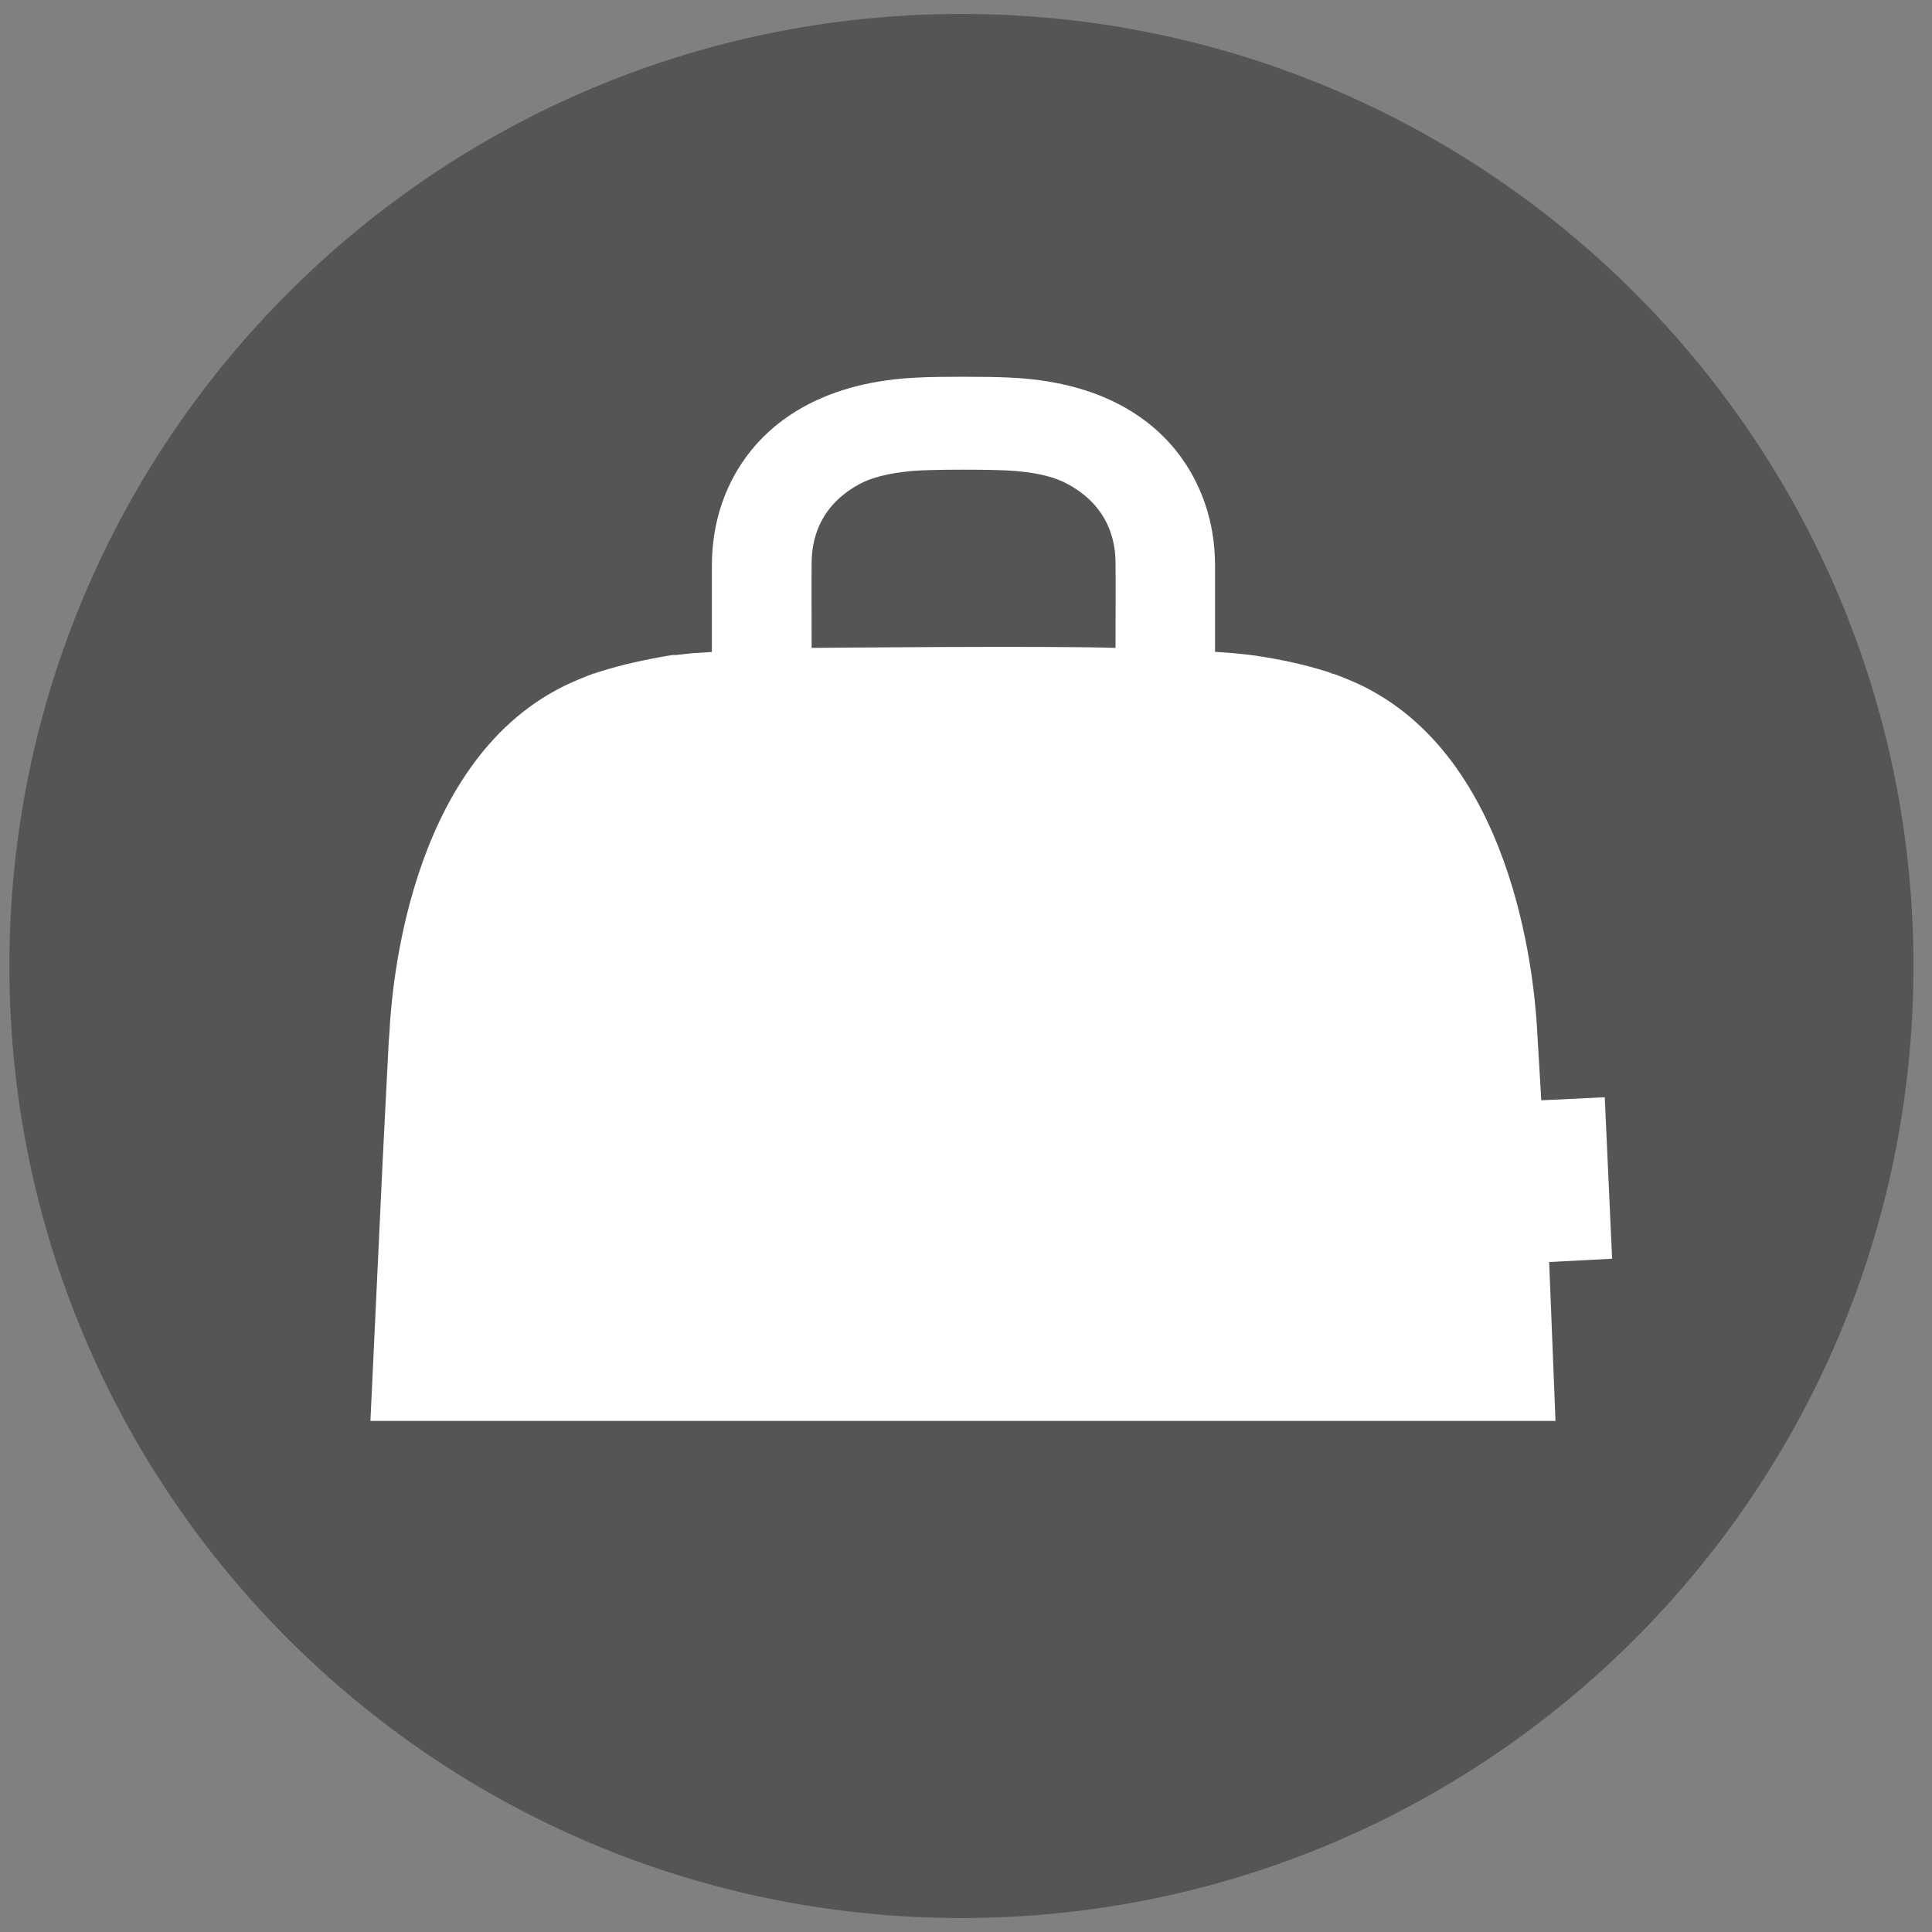
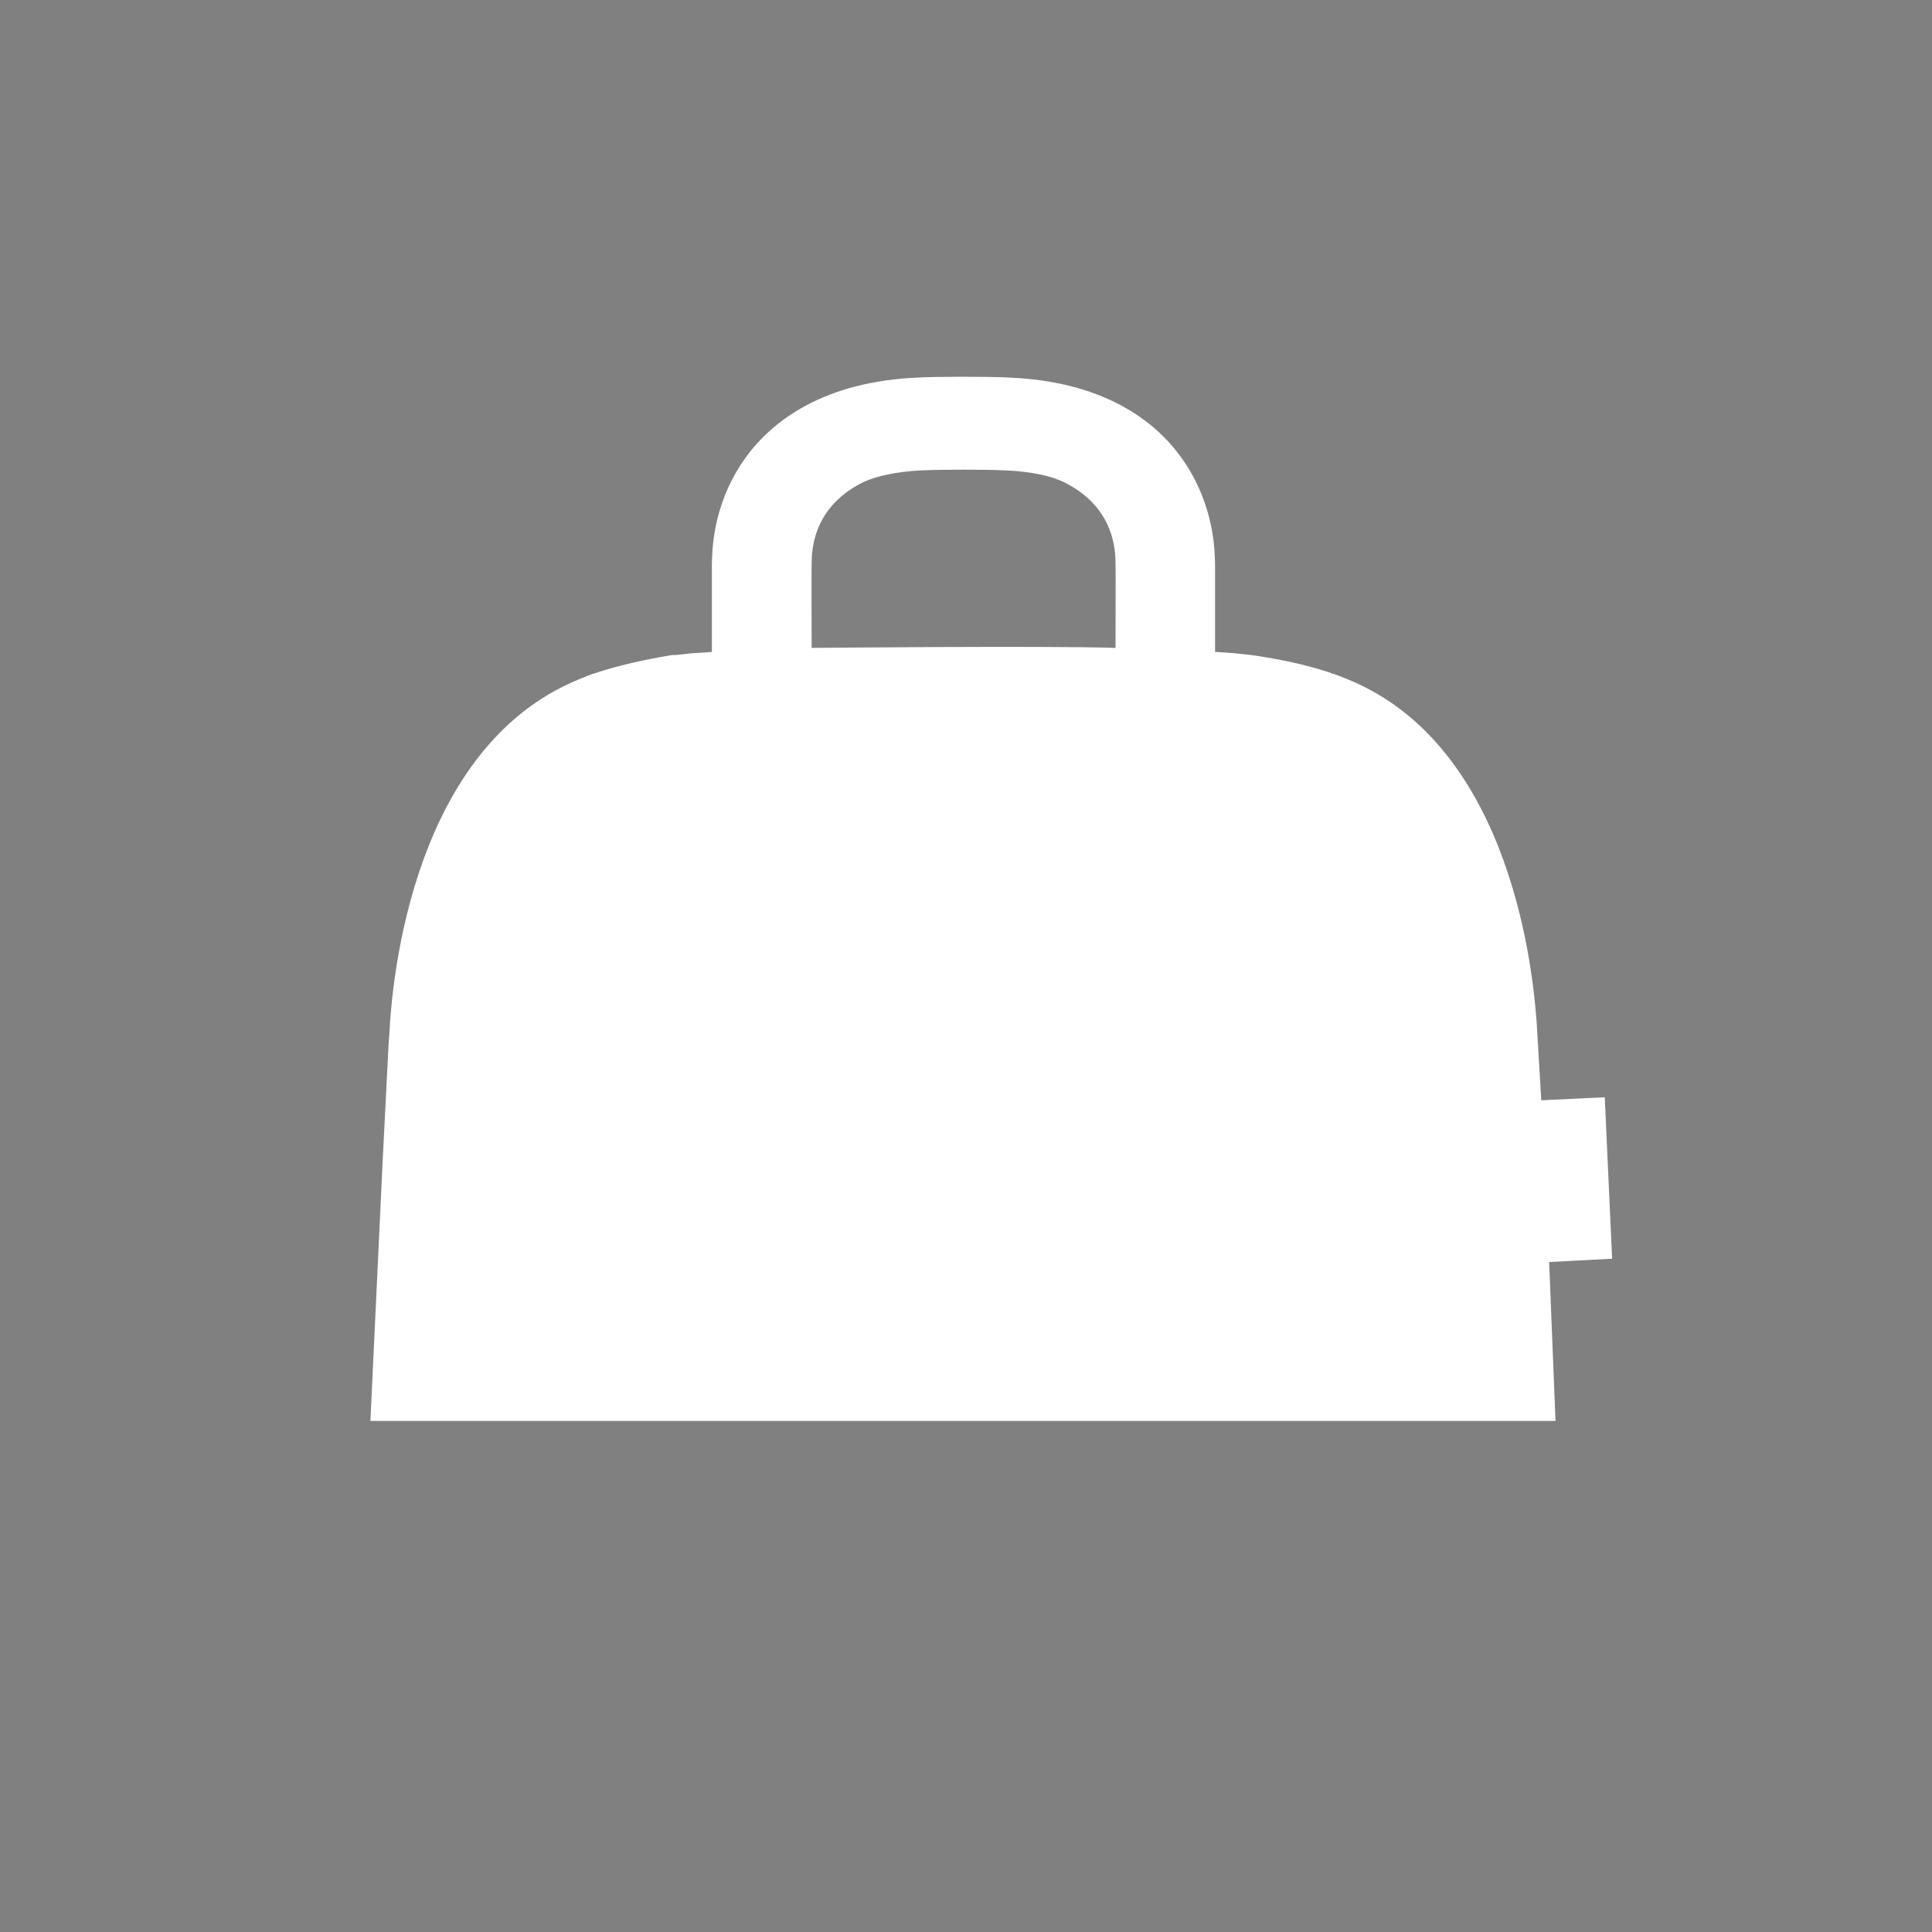
<svg xmlns="http://www.w3.org/2000/svg" id="Laag_1" data-name="Laag 1" width="26.85mm" height="26.85mm" viewBox="0 0 76.1 76.1">
  <rect x="0" y="0" width="76.1" height="76.1" fill="#808080" stroke="none" />
  <defs>
    <style>
      .cls-1 {
        fill: #fff;
      }

      .cls-2 {
        fill: #555555;
      }
    </style>
  </defs>
-   <path id="UV-Resistent" class="cls-2" d="M37.87,.55C17.16,.55,.37,17.34,.37,38.05s16.79,37.5,37.5,37.5,37.5-16.79,37.5-37.5S58.58,.55,37.87,.55Z" />
  <path class="cls-1" d="M63.5,49.58l-.29-6.36-2.5,.12-.13-2.19s-.04-.71-.05-.84c-.12-1.7-.88-10.88-7.44-13.55-.06-.03-.13-.05-.2-.08-.04-.02-.08-.03-.12-.05-.03,0-.05-.02-.08-.03-.06-.02-.11-.04-.17-.06h-.04c-.07-.04-.14-.06-.2-.08h0c-.88-.28-1.79-.48-2.86-.64l-.15-.02-.65-.07-.7-.05h-.06v-.3c0-.49,0-1.2,0-1.83,0-.86,0-1.15,0-1.29v-.03c-.01-.56-.04-2.25-1.16-3.96-.9-1.38-2.74-3.05-6.35-3.36,0,0-.25-.02-.63-.04-.37-.02-1.13-.03-1.81-.03-.68,0-1.36,.01-1.73,.03-.38,.02-.63,.04-.63,.04-3.61,.32-5.45,1.99-6.35,3.36-1.12,1.7-1.15,3.4-1.16,3.96v.03c0,.14,0,.42,0,1.29,0,.63,0,1.34,0,1.83v.3l-.77,.05-.65,.07h-.14c-1.07,.18-1.99,.38-2.87,.66h0c-.07,.02-.14,.05-.2,.07h-.04c-.06,.03-.11,.05-.17,.07-.03,0-.05,.02-.08,.03-.04,.02-.08,.03-.12,.05-.07,.03-.13,.05-.2,.08-6.56,2.68-7.32,11.85-7.44,13.55,0,.12-.05,.74-.05,.74l-.24,4.72-.48,10.2H61.27l-.25-6.26,2.48-.13Zm-19.56-24.06c-2.63-.09-11.97,0-11.97,0,0-.87-.01-2.9,0-3.36,.01-.45,.03-2.09,1.88-3.09,.44-.24,1.09-.43,2.09-.52,.34-.03,1.1-.05,2.03-.05h0c.93,0,1.66,.02,2,.05,1.01,.08,1.66,.28,2.09,.52,1.85,1,1.87,2.64,1.88,3.09,.01,.46,0,2.49,0,3.36" />
</svg>